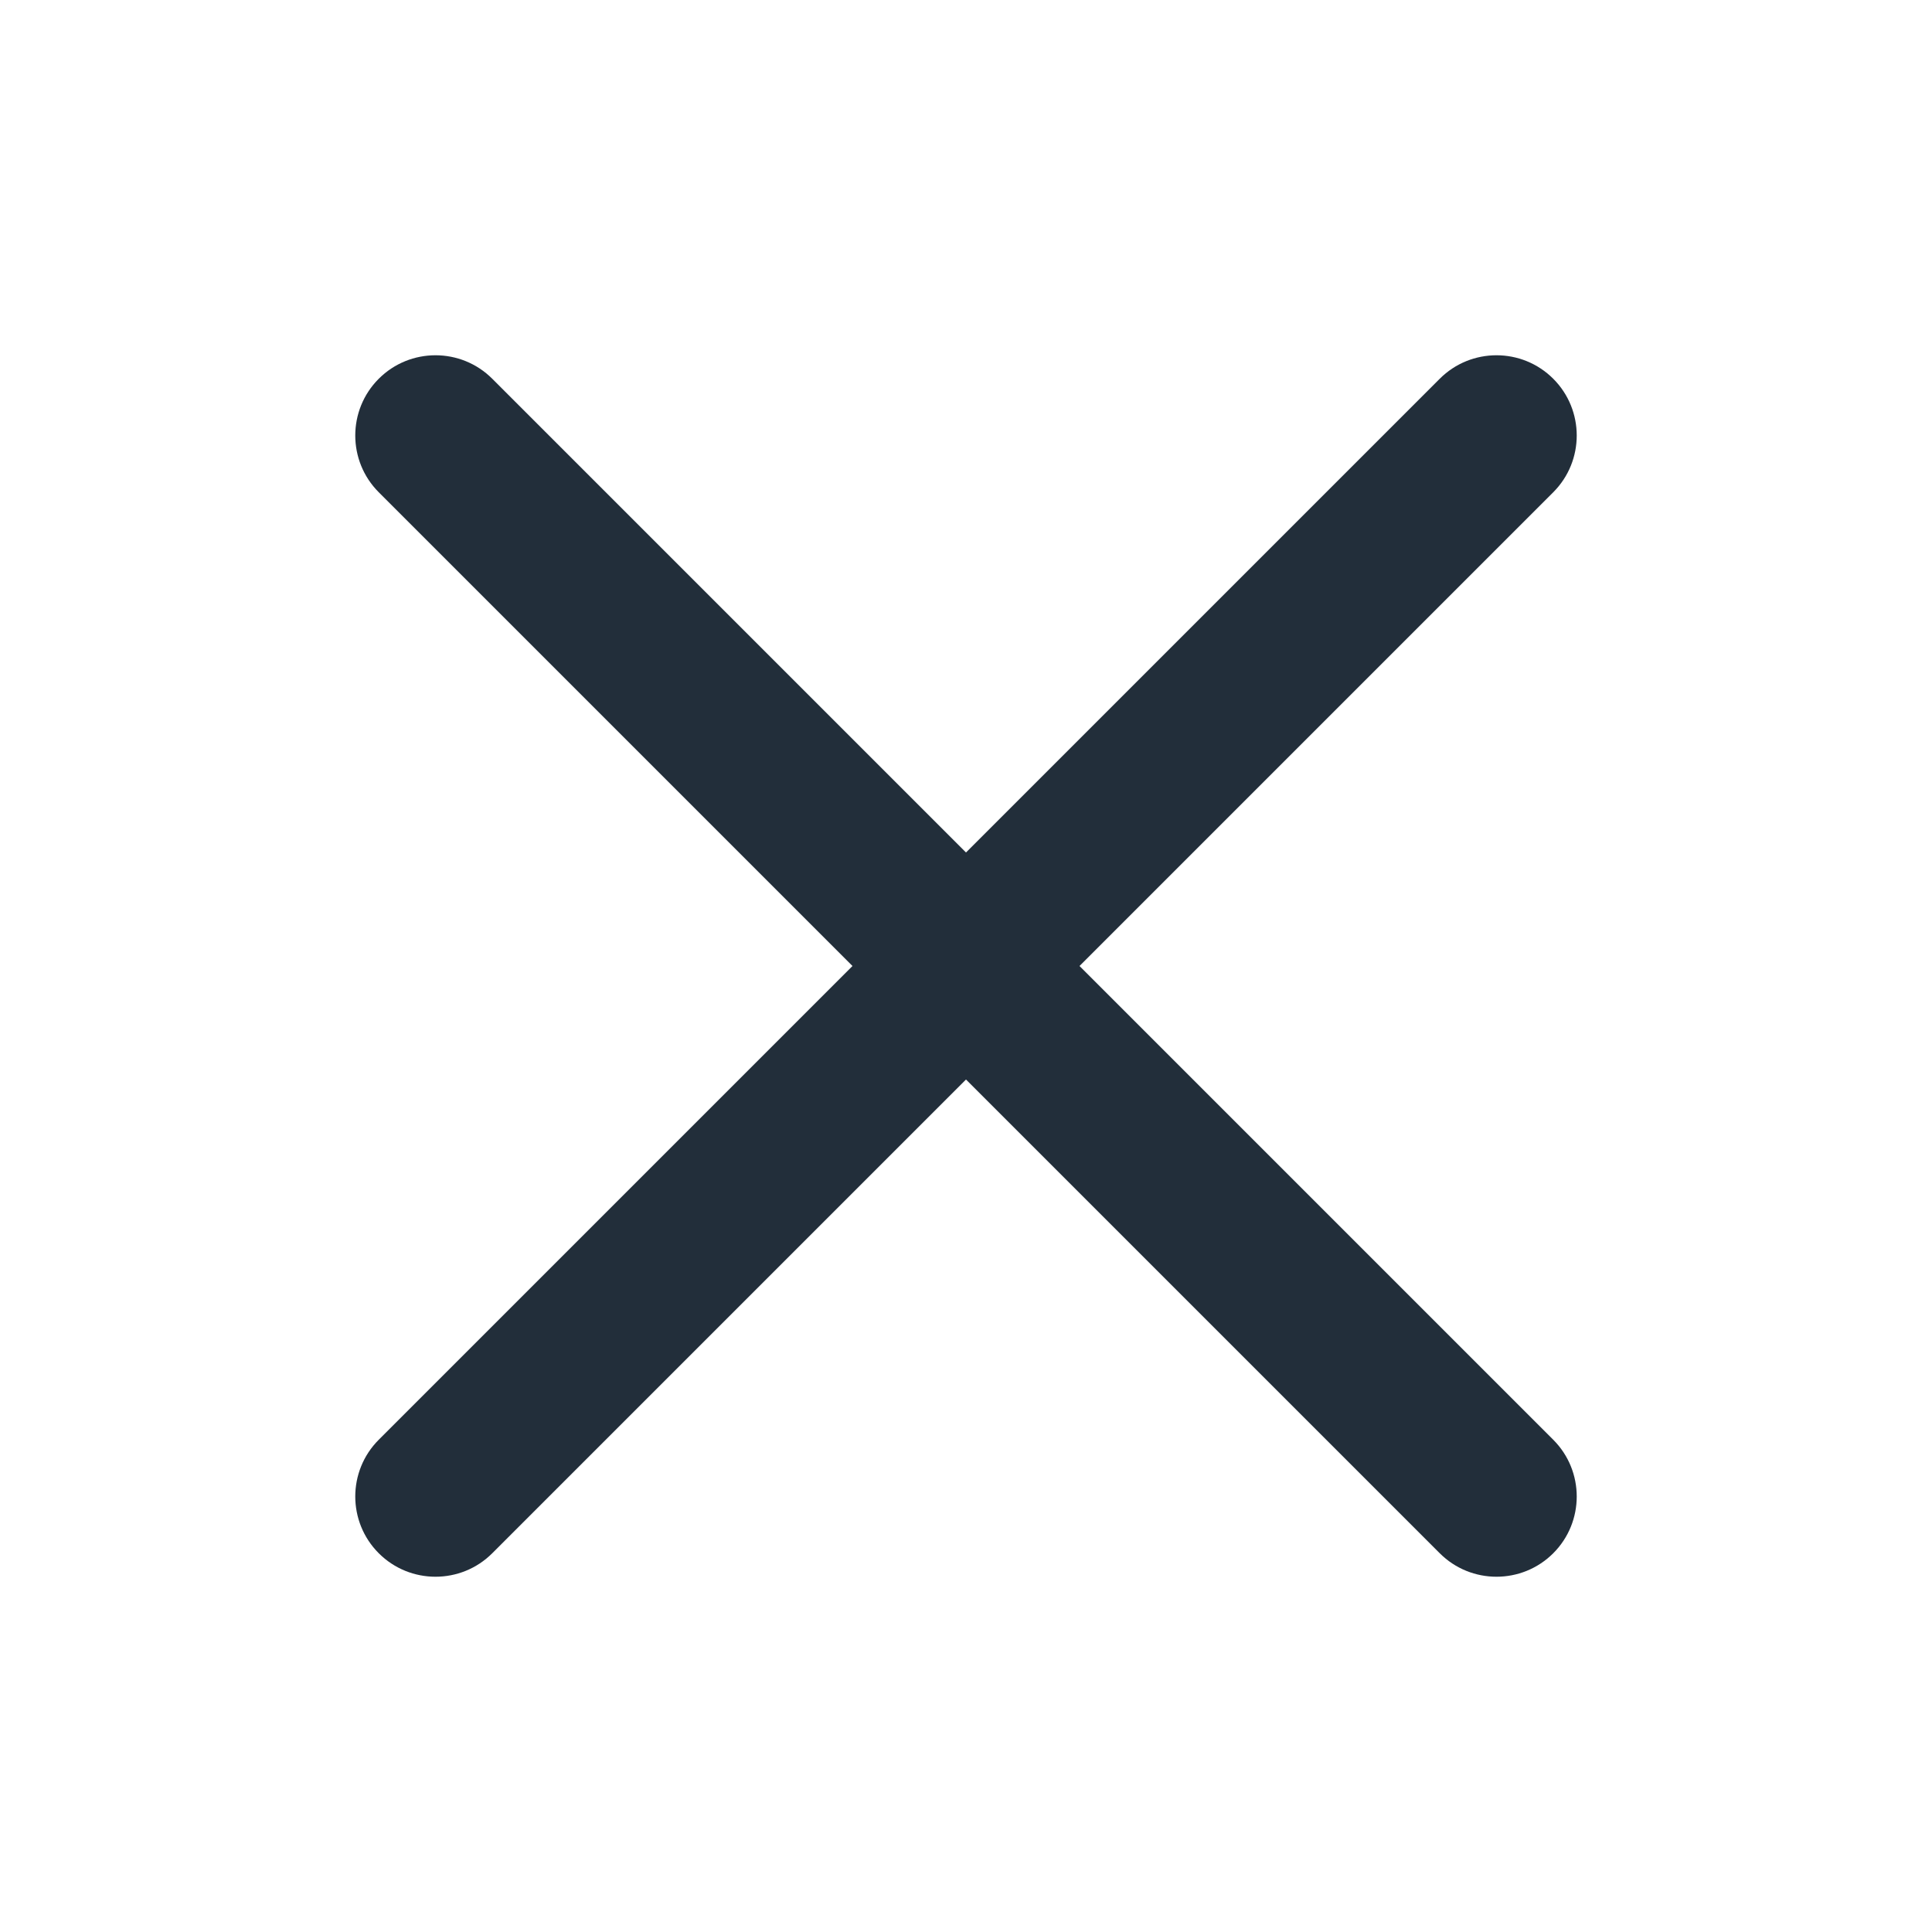
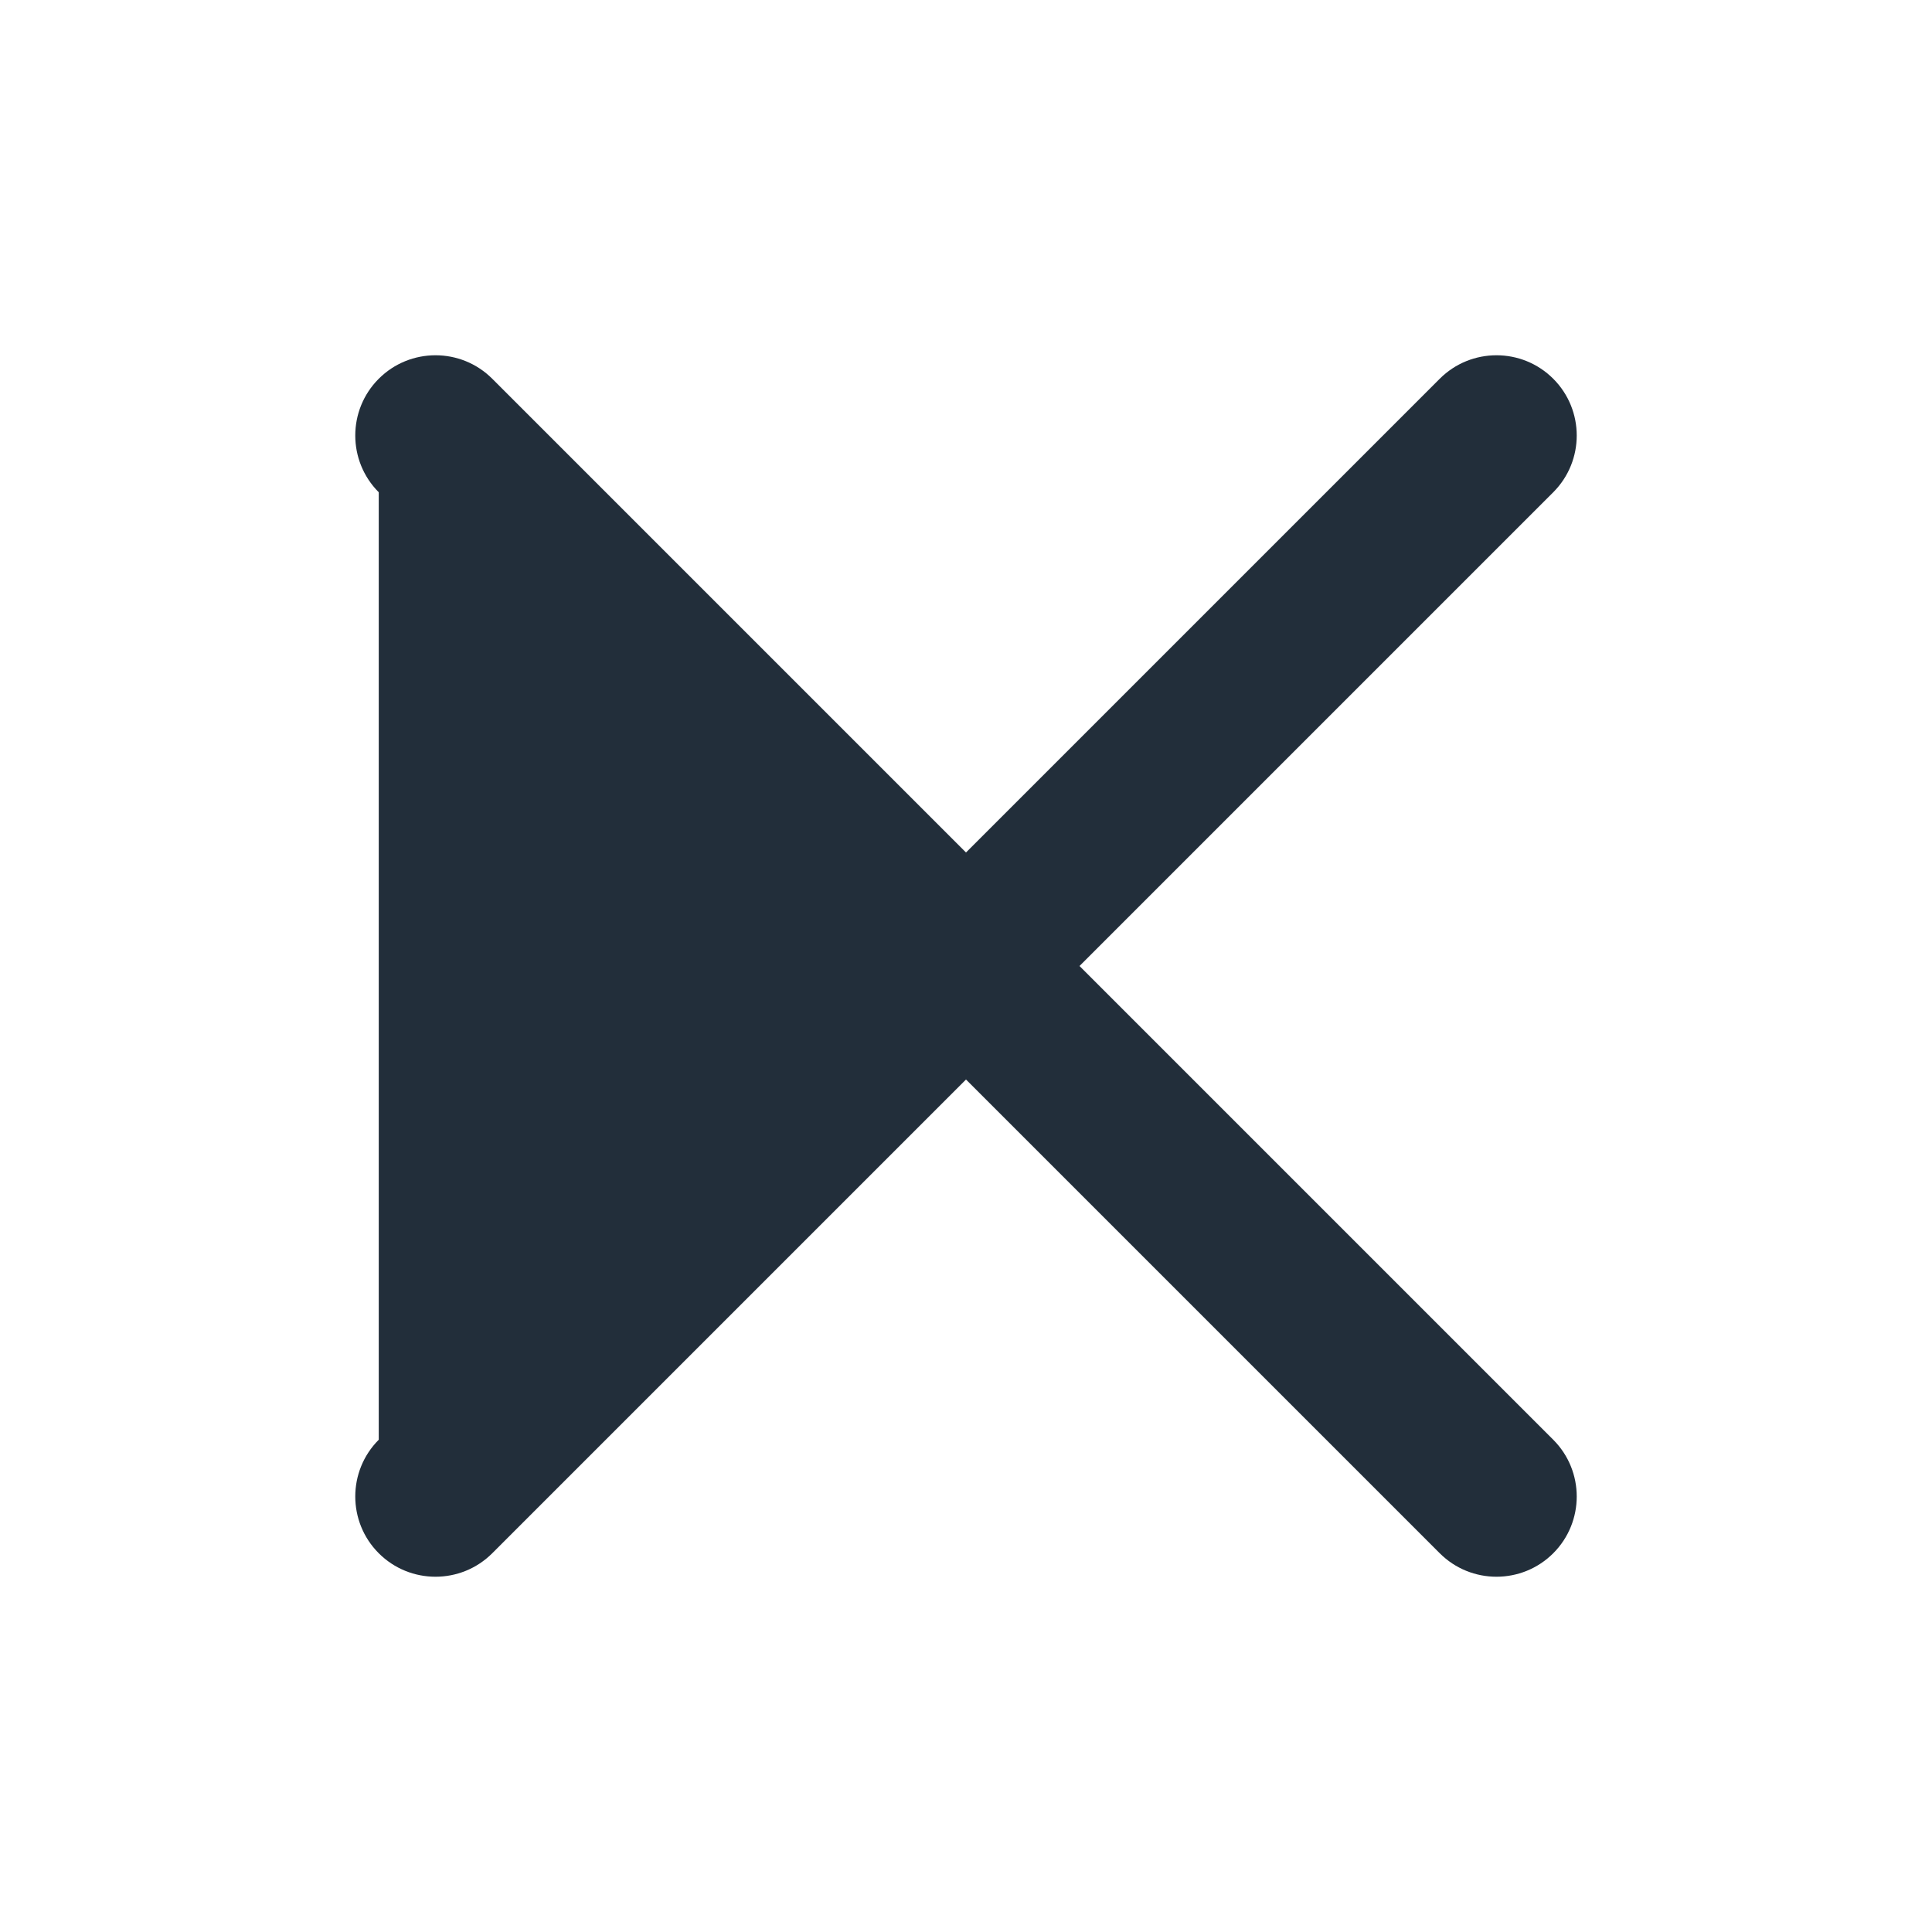
<svg xmlns="http://www.w3.org/2000/svg" width="24" height="24" viewBox="0 0 24 24" fill="#222E3A">
-   <path d="M19.295 6.115C19.684 5.726 19.684 5.094 19.295 4.705C18.906 4.316 18.274 4.316 17.885 4.705L12 10.59L6.115 4.705C5.726 4.316 5.094 4.316 4.705 4.705C4.316 5.094 4.316 5.726 4.705 6.115L10.59 12L4.705 17.885C4.316 18.274 4.316 18.906 4.705 19.295C5.094 19.684 5.726 19.684 6.115 19.295L12 13.41L17.885 19.295C18.274 19.684 18.906 19.684 19.295 19.295C19.684 18.906 19.684 18.274 19.295 17.885L13.41 12L19.295 6.115Z" />
+   <path d="M19.295 6.115C19.684 5.726 19.684 5.094 19.295 4.705C18.906 4.316 18.274 4.316 17.885 4.705L12 10.59L6.115 4.705C5.726 4.316 5.094 4.316 4.705 4.705C4.316 5.094 4.316 5.726 4.705 6.115L4.705 17.885C4.316 18.274 4.316 18.906 4.705 19.295C5.094 19.684 5.726 19.684 6.115 19.295L12 13.41L17.885 19.295C18.274 19.684 18.906 19.684 19.295 19.295C19.684 18.906 19.684 18.274 19.295 17.885L13.41 12L19.295 6.115Z" />
</svg>